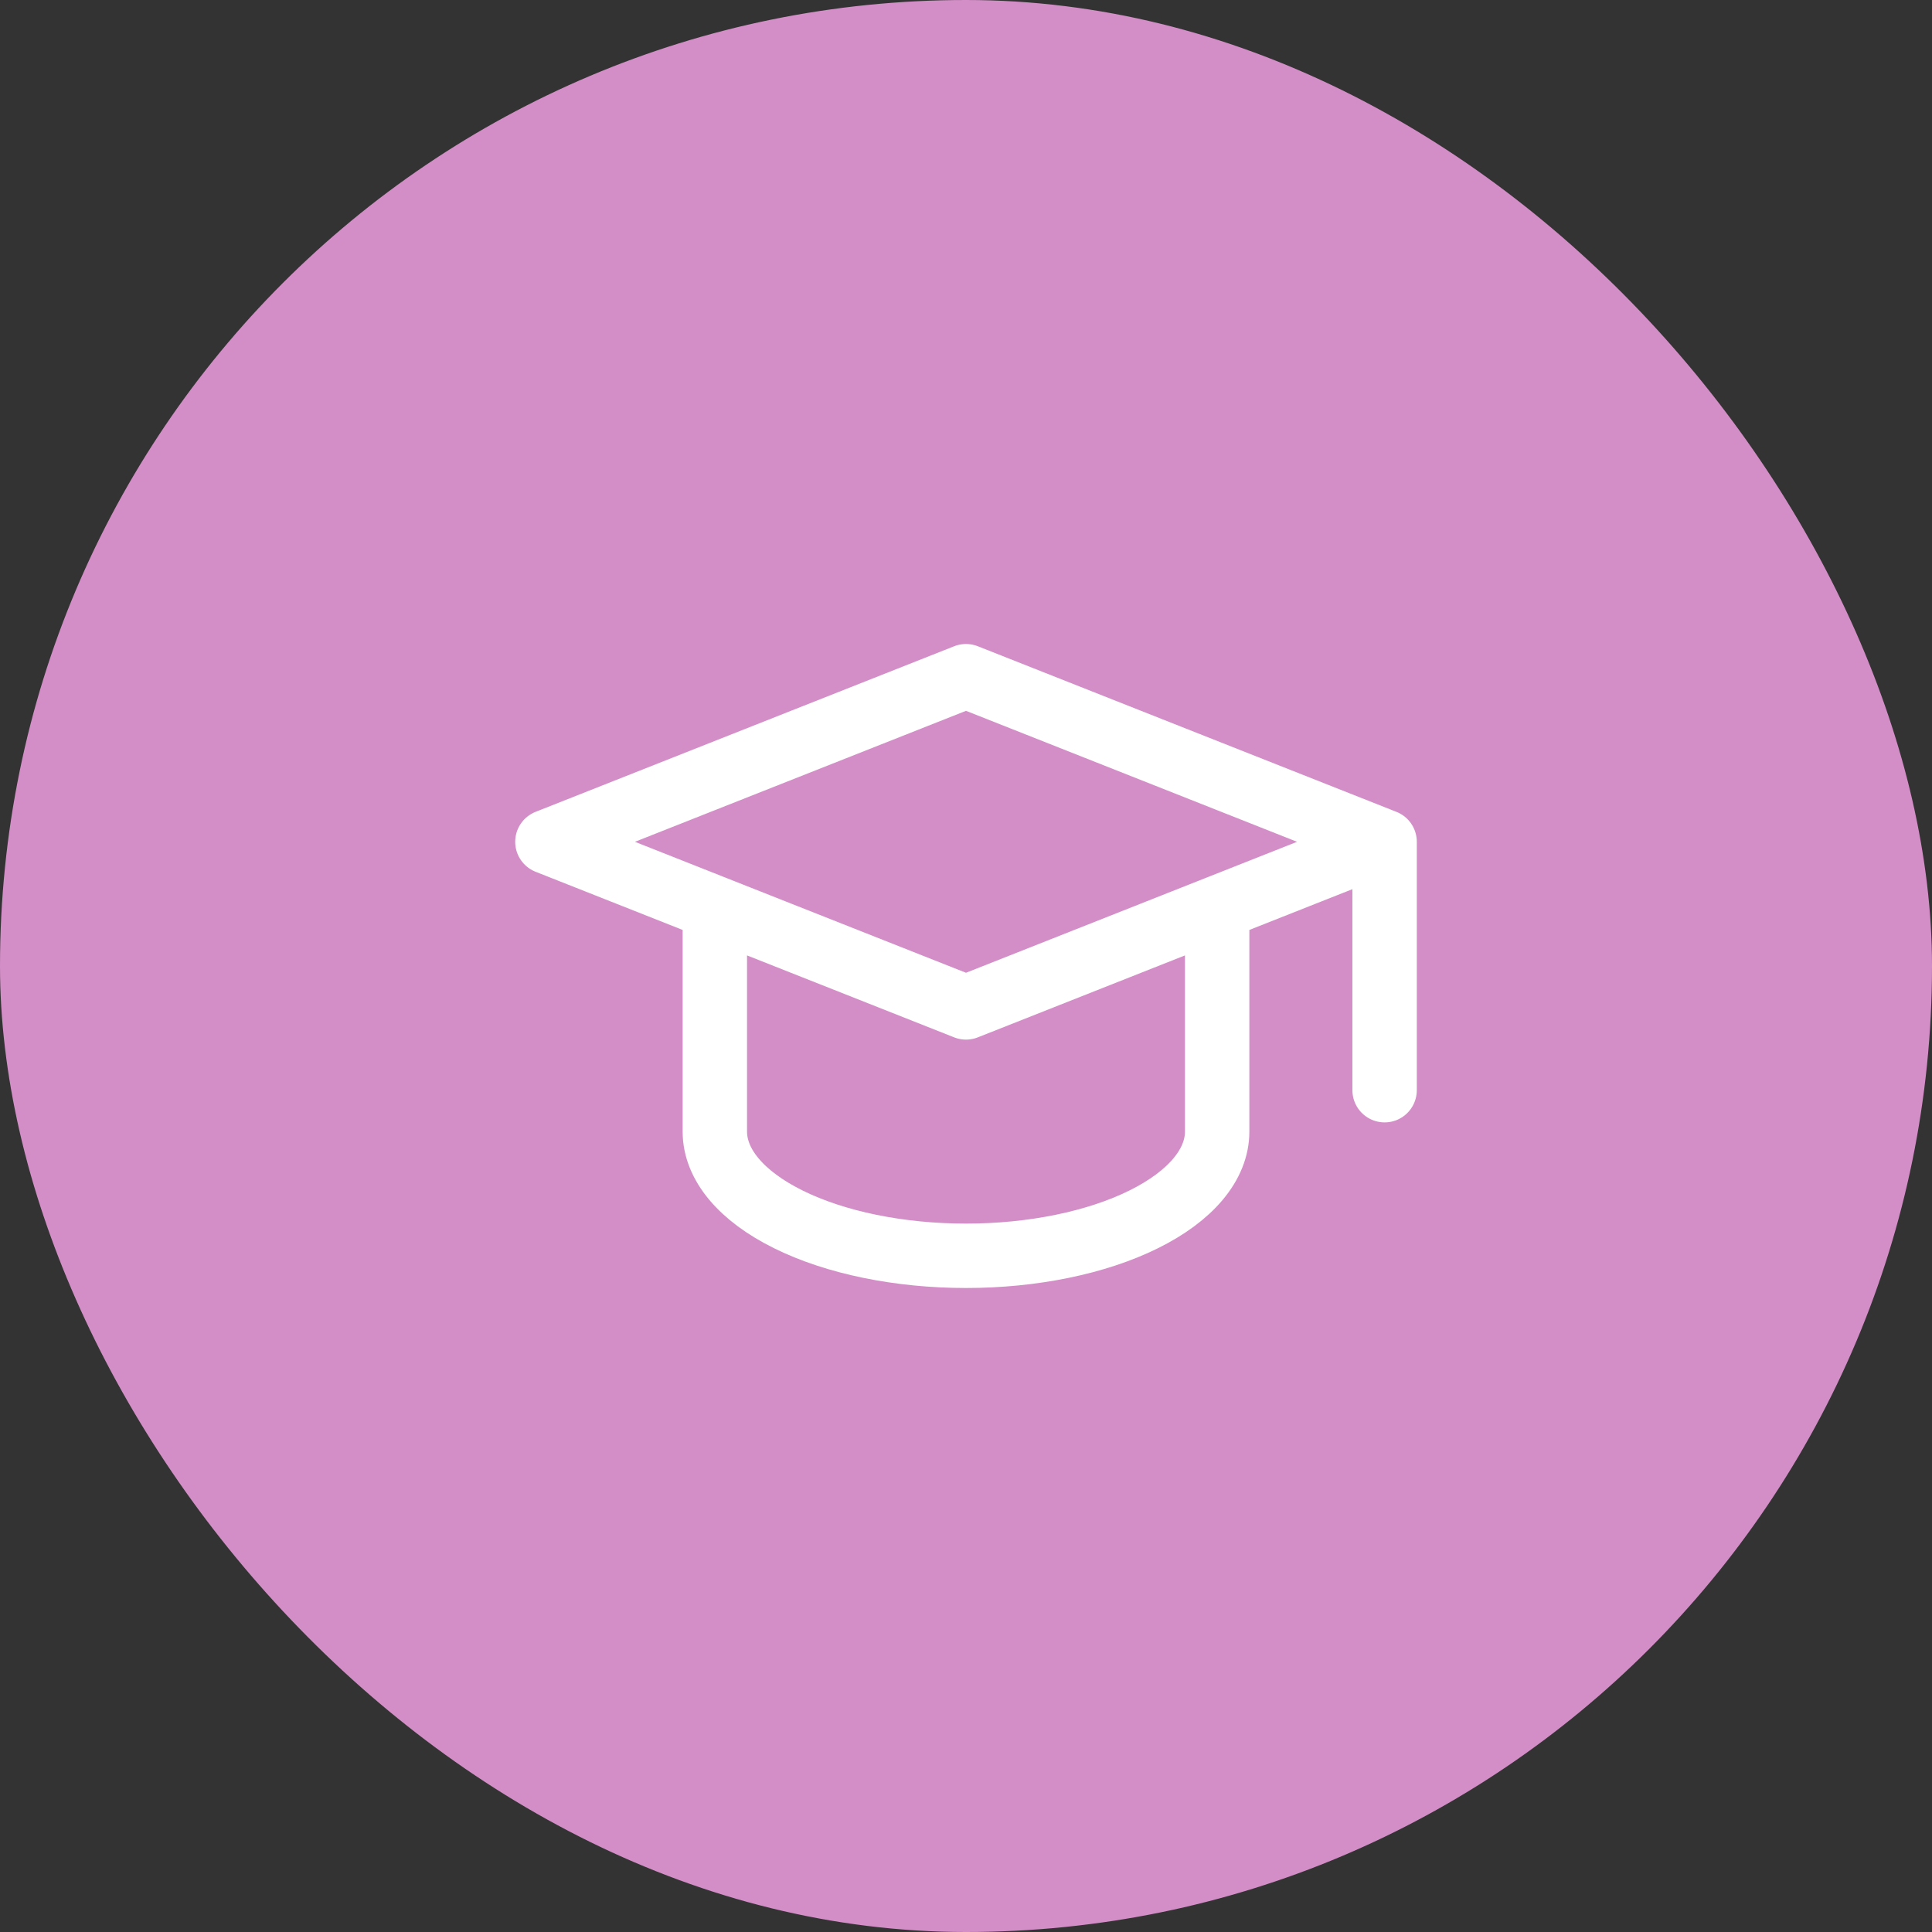
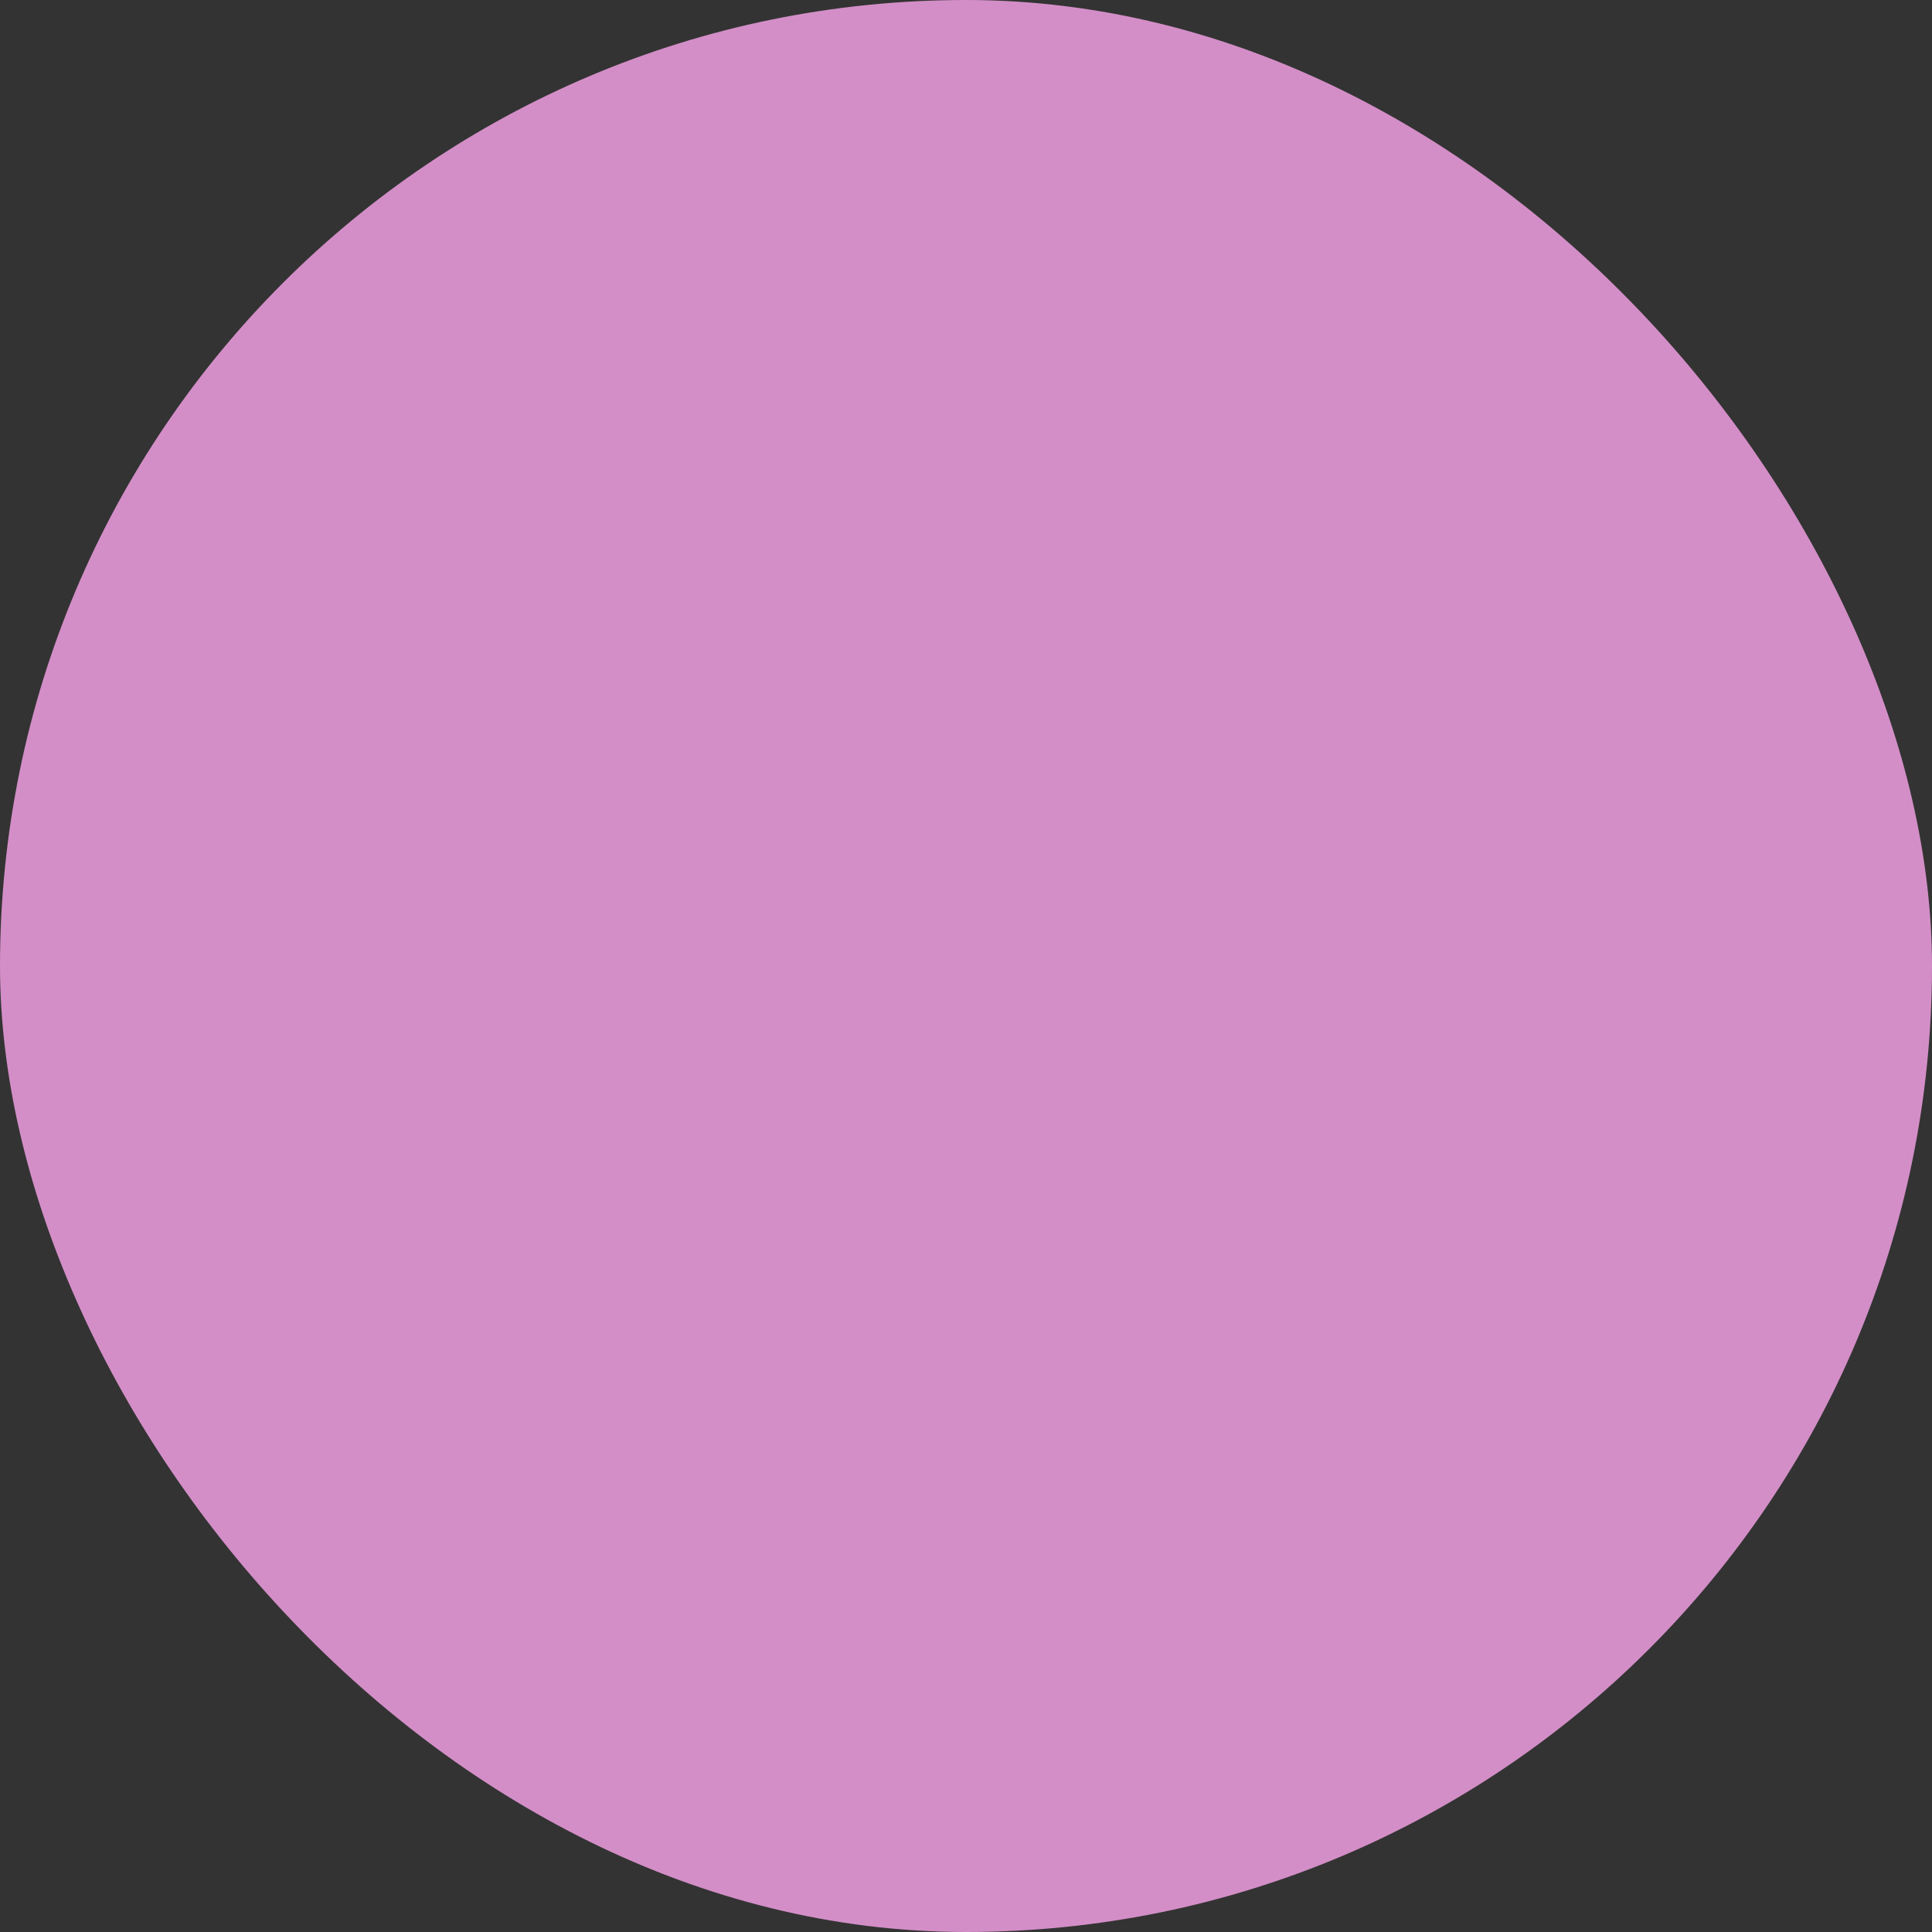
<svg xmlns="http://www.w3.org/2000/svg" width="60" height="60" viewBox="0 0 60 60" fill="none">
  <rect x="0" y="0" width="60" height="60" fill="#333333" stroke="none" />
  <rect width="60" height="60" rx="30" fill="#D38EC7" />
-   <path d="M43 26.143L30 21L17 26.143L30 31.286L43 26.143ZM43 26.143V33.857M22.2 28.2V35.143C22.2 36.166 23.022 37.147 24.485 37.87C25.947 38.594 27.931 39 30 39C32.069 39 34.053 38.594 35.515 37.87C36.978 37.147 37.8 36.166 37.8 35.143V28.2" stroke="white" stroke-width="2" stroke-linecap="round" stroke-linejoin="round" />
</svg>